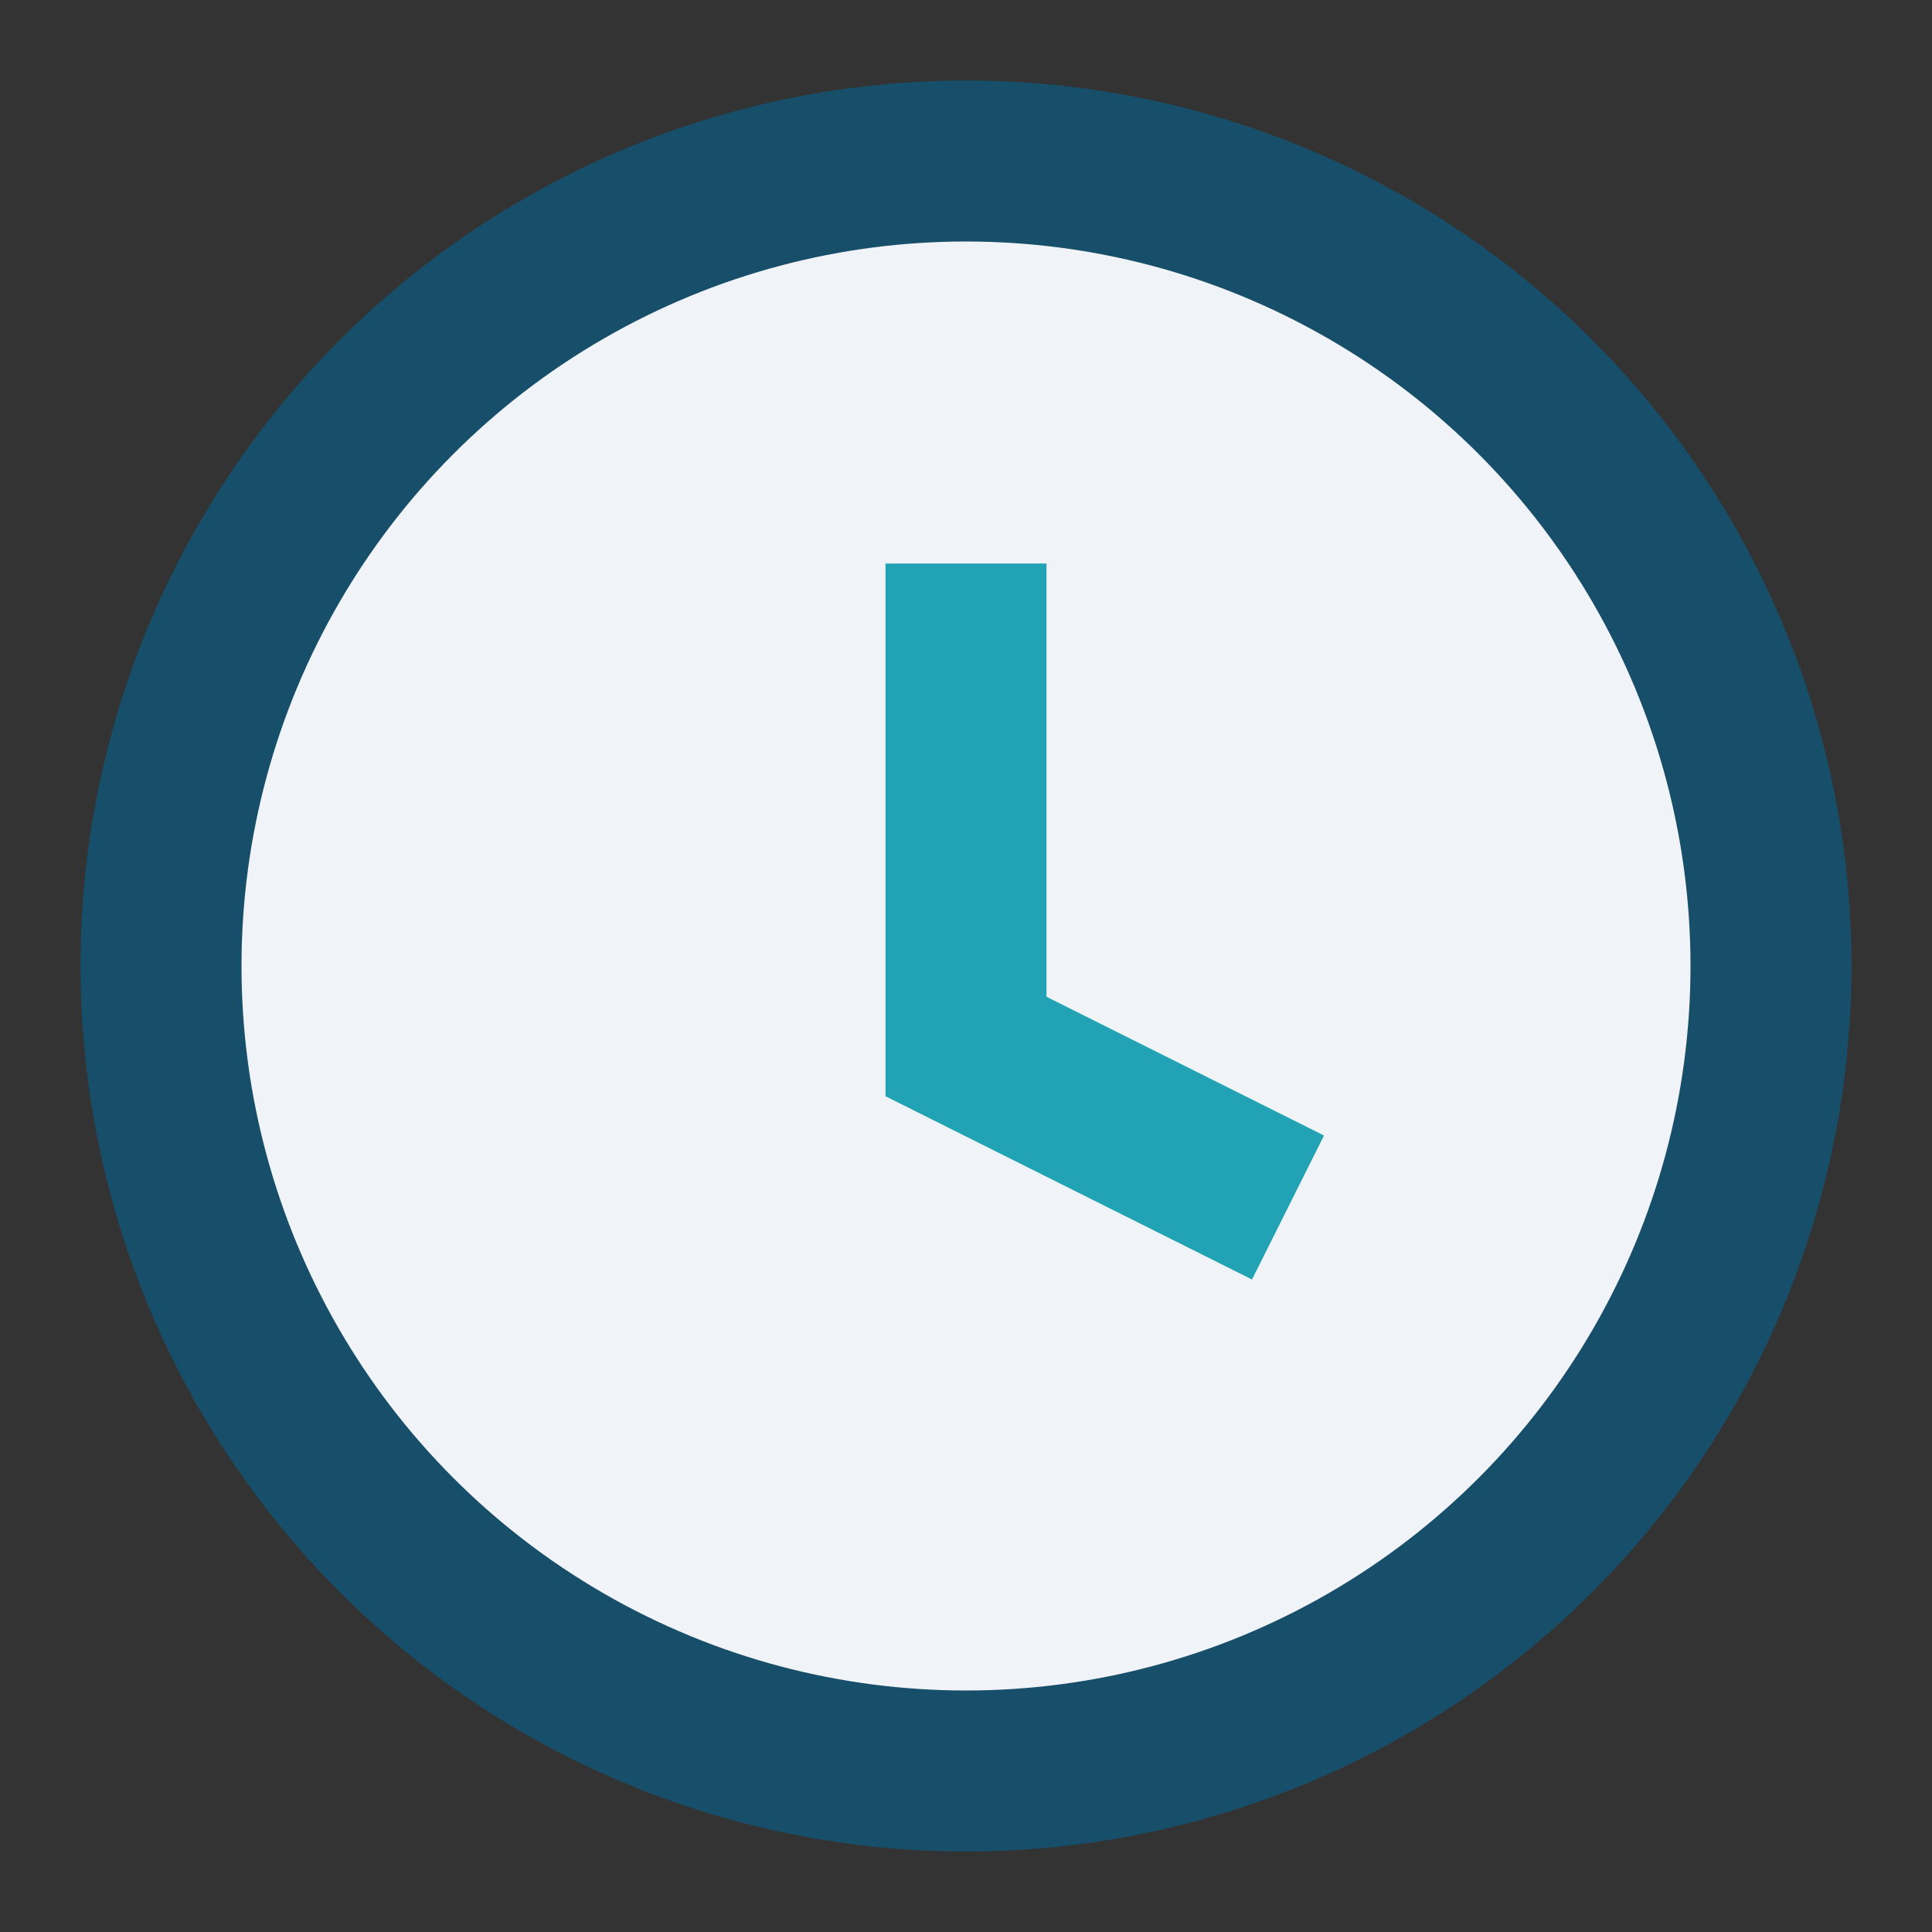
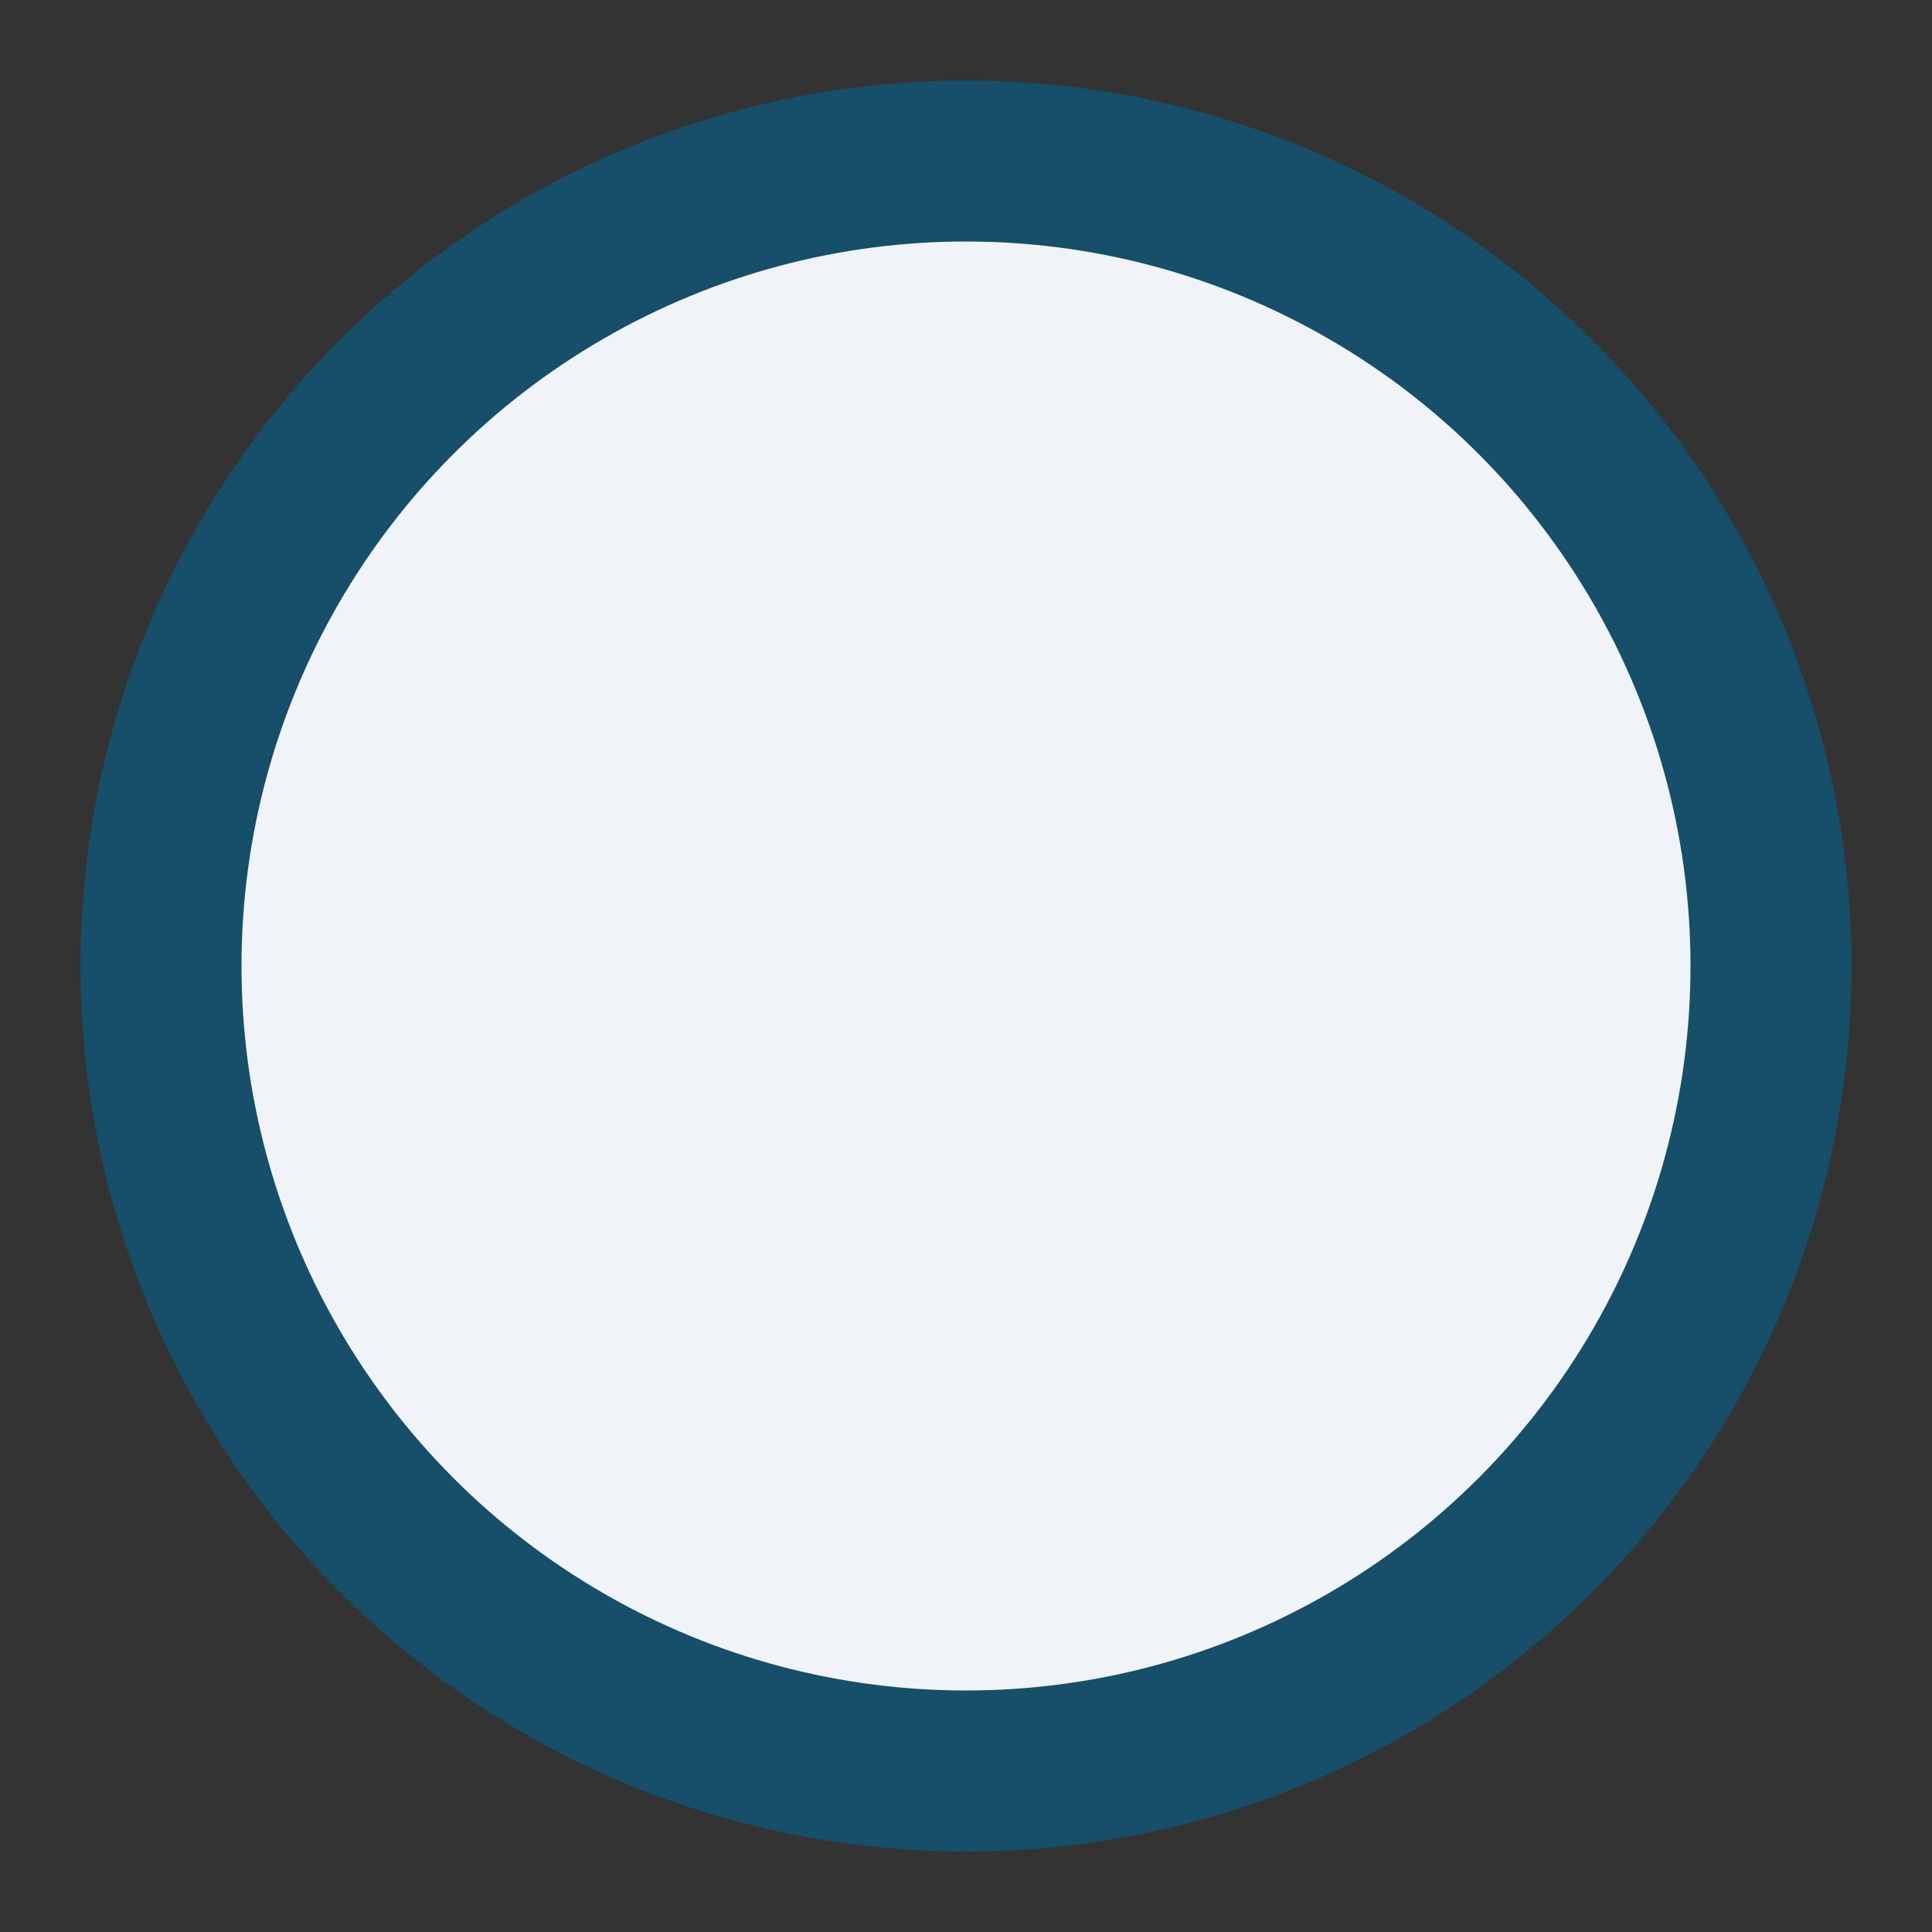
<svg xmlns="http://www.w3.org/2000/svg" width="24" height="24" viewBox="0 0 24 24">
  <rect x="0" y="0" width="24" height="24" fill="#333333" stroke="none" />
  <circle cx="12" cy="12" r="10" fill="#F0F3F7" stroke="#174E69" stroke-width="2" />
-   <path d="M12 7v6l4 2" stroke="#21A3B5" stroke-width="2" fill="none" />
</svg>